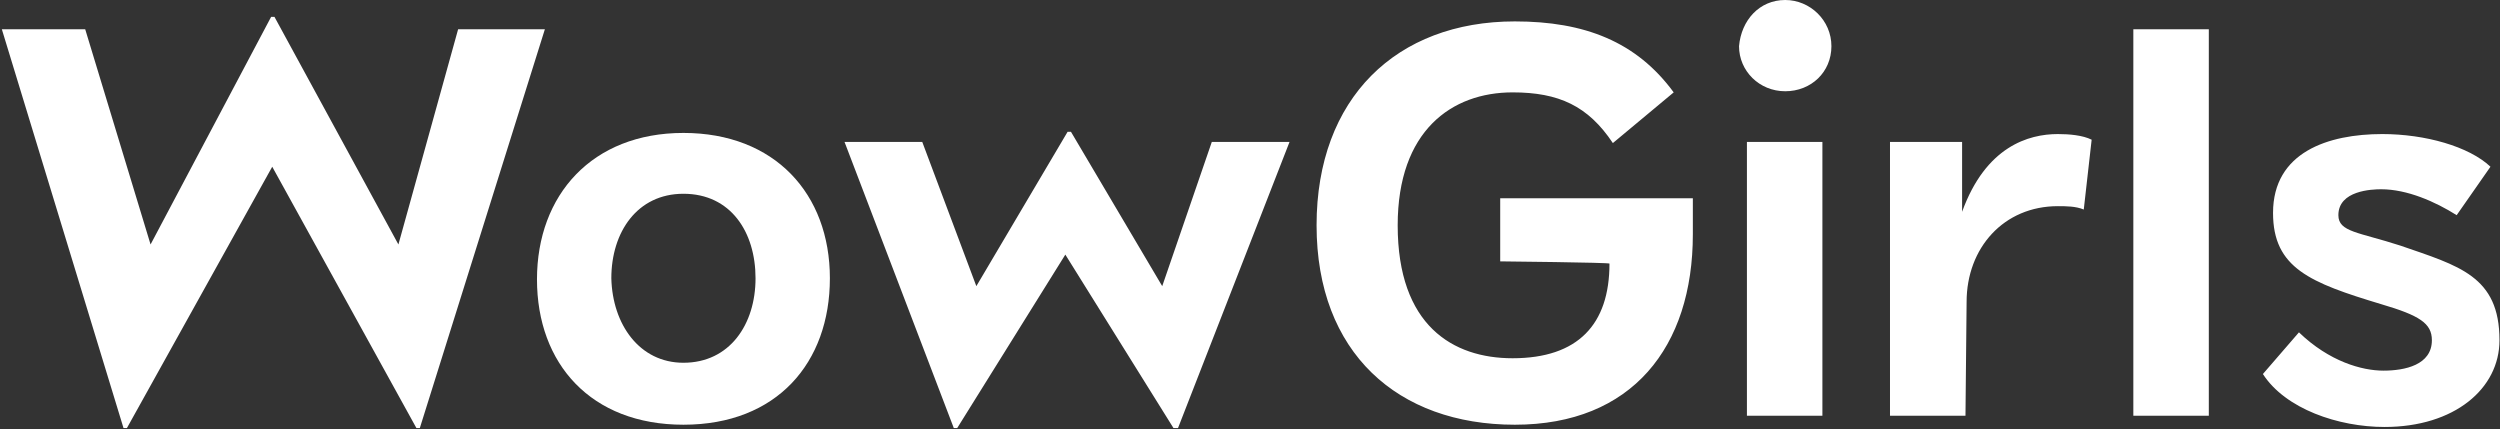
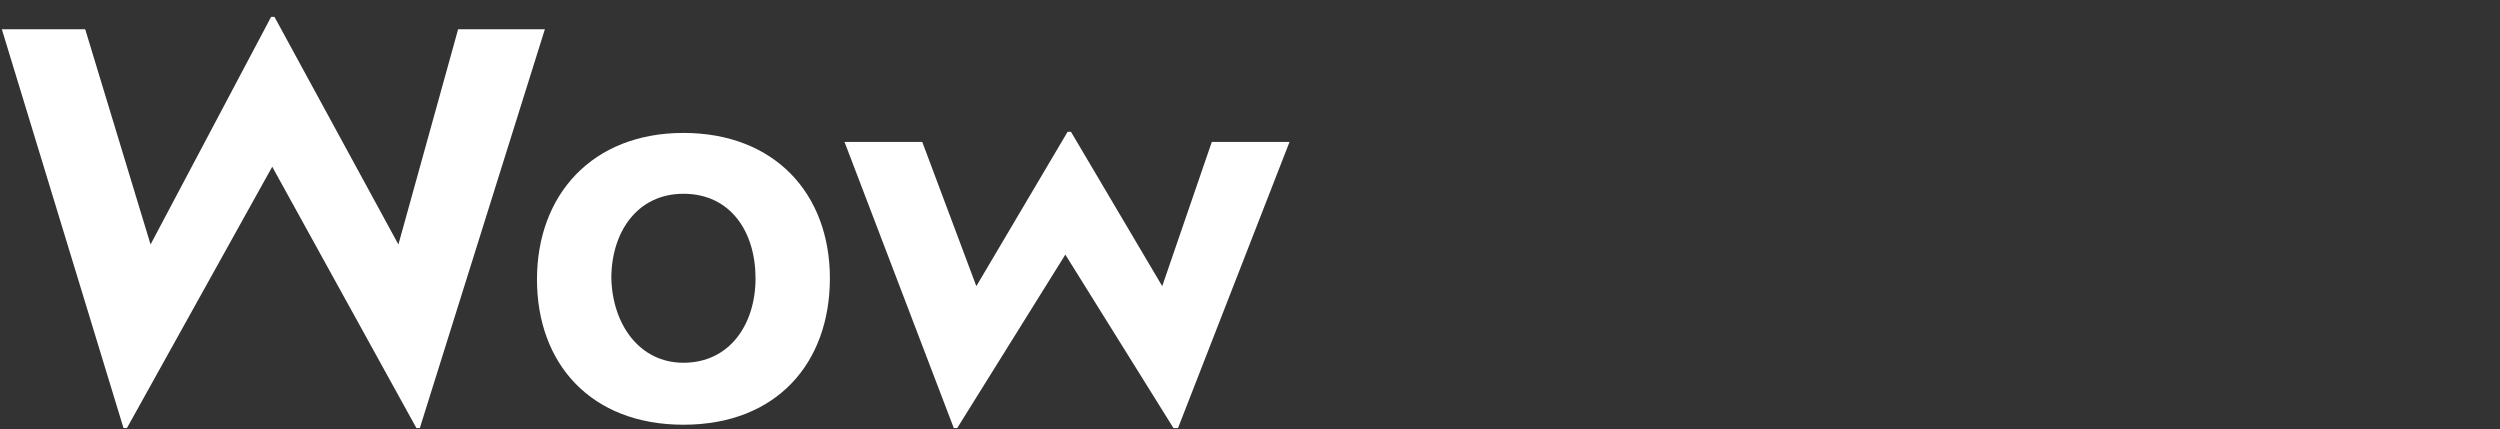
<svg xmlns="http://www.w3.org/2000/svg" viewBox="0 0 1019 175">
  <rect x="0" y="0" width="1019" height="175" fill="#333333" stroke="none" />
  <g fill="none">
    <path fill="#ffffff" d="M186.728 11.939h35.358l-50.97 162.554h-1.378L110.961 67.961 51.726 174.493h-1.378L.755 11.94h33.98L61.37 99.645l49.133-92.757h1.378l50.511 92.757 24.337-87.706zm91.839 42.246c37.194 0 59.695 24.796 59.695 59.236s-21.582 59.695-59.695 59.695c-37.654 0-59.695-24.797-59.695-59.236 0-34.44 22.5-59.695 59.695-59.695zm0 93.675c18.827 0 29.388-15.612 29.388-34.44 0-18.826-10.102-34.439-29.388-34.439-18.827 0-29.389 15.613-29.389 34.44.46 18.827 11.48 34.44 29.389 34.44zm215.361-90.002h31.685l-45.46 116.635h-1.837l-44.083-70.715-44.082 70.715h-1.378L344.231 57.858h31.685l22.041 58.777 37.195-62.91h1.377l37.195 62.91 20.204-58.777z" />
-     <path fill="#ffffff" d="M611.482 106.533V80.818h78.522v14.694c0 45.92-24.797 77.604-72.553 77.604s-80.818-29.389-80.818-81.277c0-51.89 32.603-83.114 80.818-83.114 28.47 0 49.593 8.265 64.746 28.929l-24.796 20.663c-10.102-15.153-22.041-20.663-40.868-20.663-24.797 0-46.838 15.612-46.838 54.185 0 40.868 22.5 54.184 46.838 54.184 26.633 0 39.49-13.775 39.49-38.572.46-.46-44.541-.918-44.541-.918zM727.657 0c10.103 0 18.827 8.265 18.827 18.827 0 10.561-8.265 18.368-18.827 18.368-10.561 0-18.827-8.266-18.827-18.368C709.75 8.265 717.096 0 727.657 0zm-15.612 57.858h30.766v111.584h-30.766V57.858zm89.083 111.584h-30.766V57.858h29.389v28.47c9.643-26.633 27.092-31.684 39.031-31.684 4.592 0 10.102.46 13.776 2.296l-3.215 28.47c-3.214-1.378-7.347-1.378-10.56-1.378-22.042 0-37.196 16.99-37.196 39.032l-.459 46.378zm99.186 0h-30.766V11.94h30.766v157.503zm101.022-81.736c-8.724-5.51-20.204-10.562-30.766-10.562-3.673 0-17.449.46-17.449 10.562 0 6.888 8.266 6.888 25.256 12.398 23.878 8.266 40.409 12.398 40.409 38.572 0 19.746-18.368 35.358-46.838 35.358-18.827 0-40.409-7.347-49.593-21.582l14.694-16.99c12.399 11.939 25.715 15.612 34.44 15.612 8.724 0 19.745-2.296 19.745-12.398 0-6.888-5.051-10.102-20.664-14.694-28.929-8.725-44.082-14.694-44.082-37.195 0-24.796 22.5-32.143 44.542-32.143 17.449 0 35.357 5.051 44.082 13.317l-13.776 19.745z" />
  </g>
</svg>